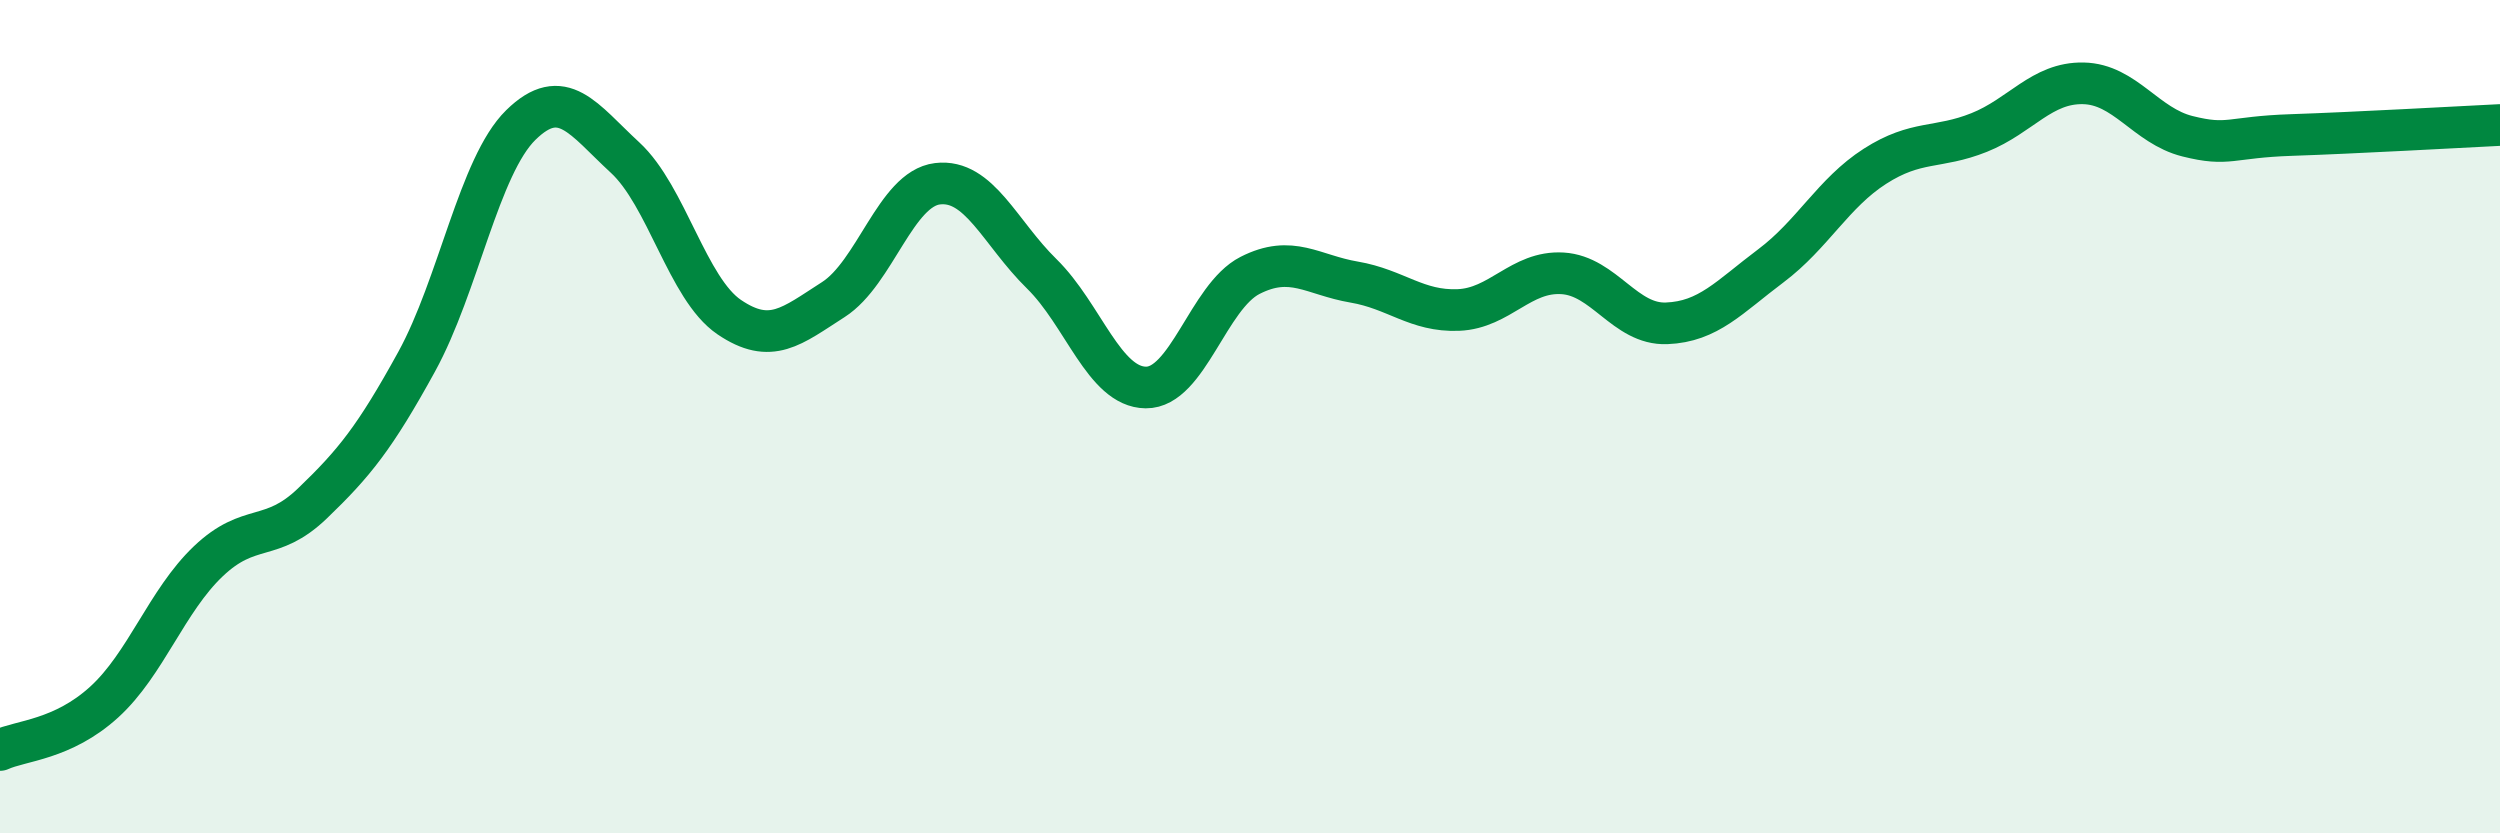
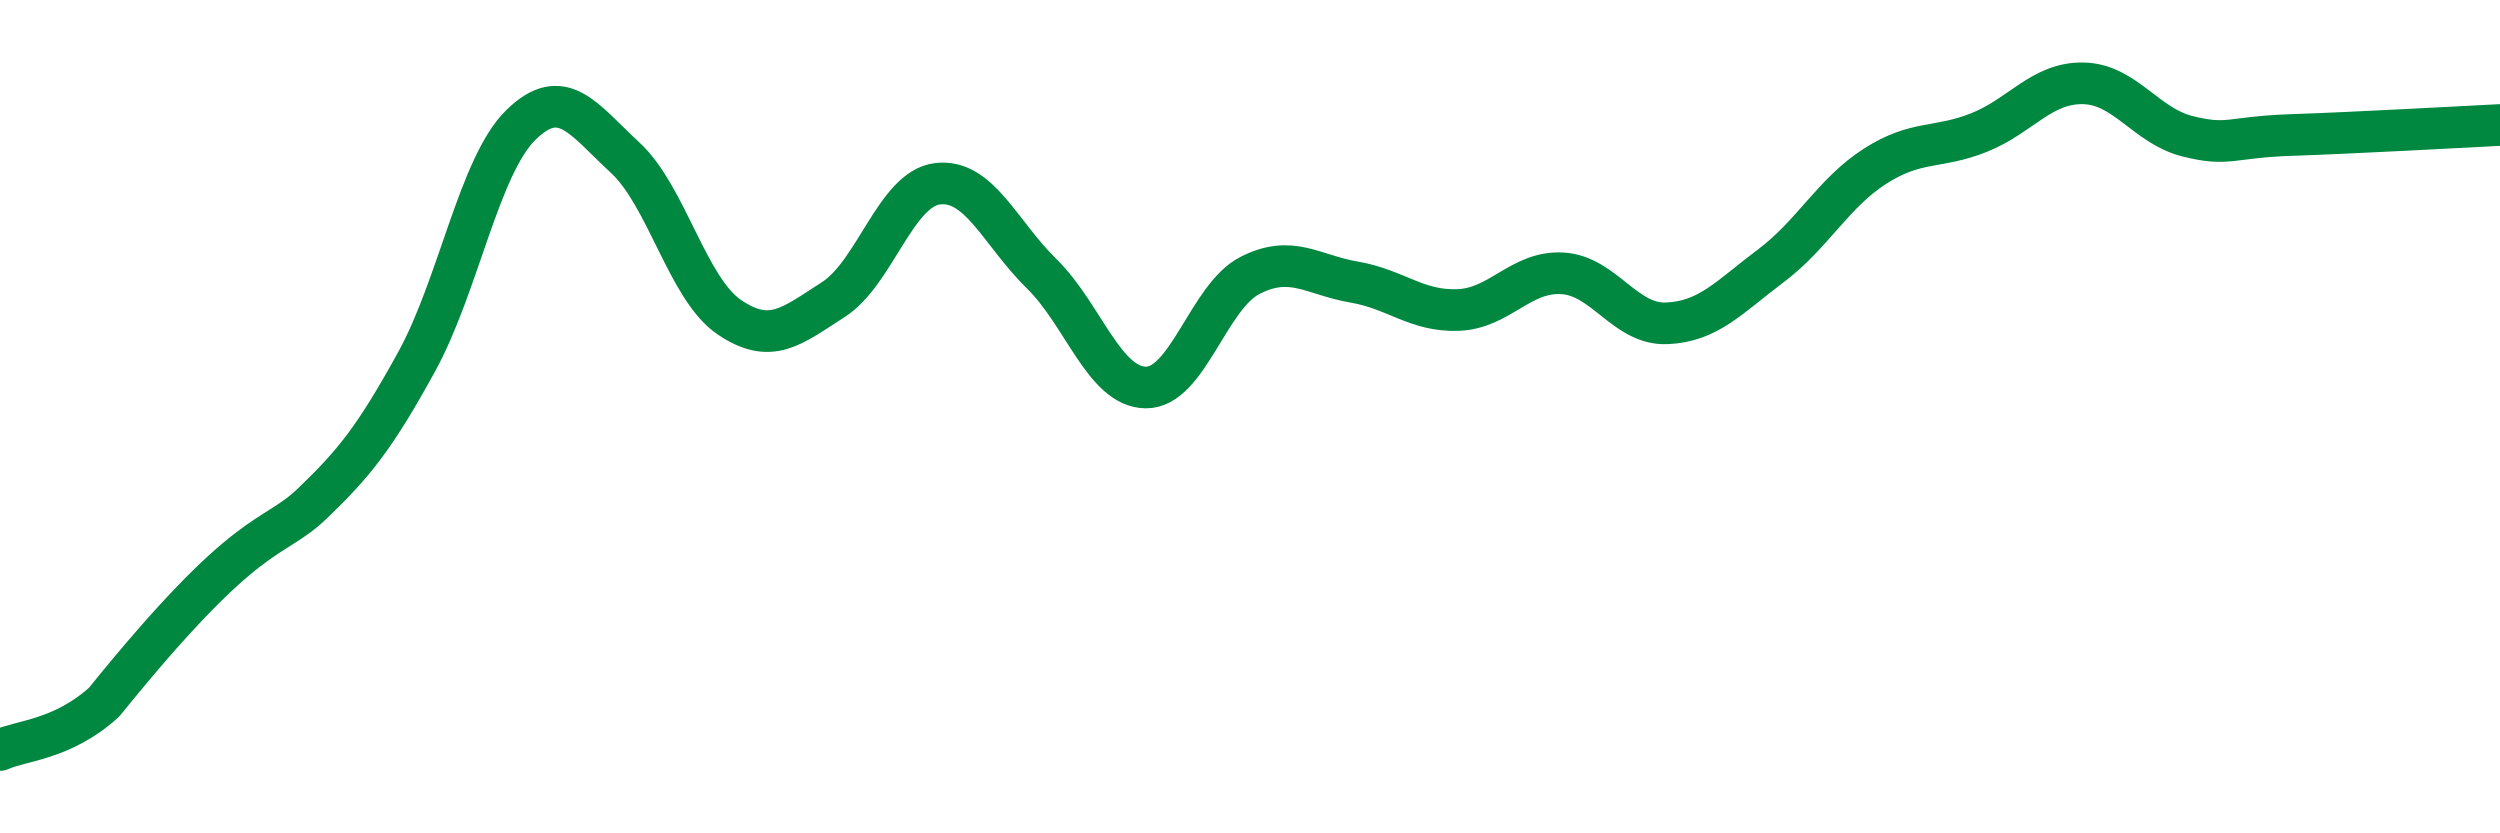
<svg xmlns="http://www.w3.org/2000/svg" width="60" height="20" viewBox="0 0 60 20">
-   <path d="M 0,18 C 0.5,17.77 1.5,17.76 2.5,16.85 C 3.5,15.94 4,14.42 5,13.47 C 6,12.52 6.5,13.04 7.5,12.08 C 8.5,11.12 9,10.5 10,8.68 C 11,6.86 11.5,3.98 12.5,3 C 13.5,2.02 14,2.86 15,3.78 C 16,4.7 16.5,6.93 17.5,7.61 C 18.5,8.29 19,7.83 20,7.19 C 21,6.55 21.5,4.53 22.5,4.41 C 23.5,4.29 24,5.59 25,6.57 C 26,7.55 26.5,9.29 27.5,9.3 C 28.5,9.31 29,7.12 30,6.61 C 31,6.1 31.5,6.6 32.5,6.77 C 33.5,6.94 34,7.48 35,7.44 C 36,7.4 36.5,6.5 37.5,6.56 C 38.5,6.62 39,7.8 40,7.76 C 41,7.72 41.5,7.13 42.5,6.38 C 43.5,5.63 44,4.63 45,3.99 C 46,3.35 46.5,3.58 47.5,3.18 C 48.5,2.78 49,1.98 50,2 C 51,2.02 51.5,3.02 52.5,3.27 C 53.5,3.52 53.5,3.29 55,3.24 C 56.5,3.19 59,3.05 60,3L60 20L0 20Z" fill="#008740" opacity="0.1" stroke-linecap="round" stroke-linejoin="round" />
-   <path d="M 0,18 C 0.5,17.77 1.5,17.76 2.5,16.85 C 3.5,15.94 4,14.42 5,13.47 C 6,12.52 6.5,13.04 7.5,12.08 C 8.5,11.12 9,10.5 10,8.68 C 11,6.86 11.5,3.98 12.5,3 C 13.5,2.02 14,2.86 15,3.78 C 16,4.7 16.5,6.93 17.5,7.61 C 18.5,8.29 19,7.83 20,7.19 C 21,6.55 21.5,4.53 22.5,4.41 C 23.5,4.29 24,5.59 25,6.57 C 26,7.55 26.5,9.29 27.5,9.3 C 28.5,9.31 29,7.12 30,6.61 C 31,6.1 31.5,6.6 32.5,6.77 C 33.5,6.94 34,7.48 35,7.44 C 36,7.4 36.5,6.5 37.5,6.56 C 38.5,6.62 39,7.8 40,7.76 C 41,7.72 41.5,7.13 42.5,6.38 C 43.5,5.63 44,4.63 45,3.99 C 46,3.35 46.5,3.58 47.5,3.18 C 48.5,2.78 49,1.98 50,2 C 51,2.02 51.5,3.02 52.5,3.27 C 53.5,3.52 53.5,3.29 55,3.24 C 56.5,3.19 59,3.05 60,3" stroke="#008740" stroke-width="1" fill="none" stroke-linecap="round" stroke-linejoin="round" />
+   <path d="M 0,18 C 0.5,17.77 1.5,17.76 2.5,16.85 C 6,12.52 6.5,13.04 7.5,12.08 C 8.5,11.12 9,10.5 10,8.68 C 11,6.86 11.5,3.98 12.5,3 C 13.5,2.02 14,2.86 15,3.78 C 16,4.7 16.5,6.93 17.5,7.61 C 18.5,8.29 19,7.83 20,7.19 C 21,6.55 21.5,4.53 22.5,4.41 C 23.5,4.29 24,5.59 25,6.57 C 26,7.55 26.5,9.29 27.5,9.3 C 28.5,9.31 29,7.12 30,6.61 C 31,6.1 31.5,6.6 32.5,6.77 C 33.5,6.94 34,7.48 35,7.44 C 36,7.4 36.5,6.5 37.5,6.56 C 38.5,6.62 39,7.8 40,7.76 C 41,7.72 41.5,7.13 42.5,6.38 C 43.5,5.63 44,4.63 45,3.99 C 46,3.35 46.5,3.58 47.5,3.18 C 48.5,2.78 49,1.98 50,2 C 51,2.02 51.5,3.02 52.5,3.27 C 53.5,3.52 53.5,3.29 55,3.24 C 56.5,3.19 59,3.05 60,3" stroke="#008740" stroke-width="1" fill="none" stroke-linecap="round" stroke-linejoin="round" />
</svg>